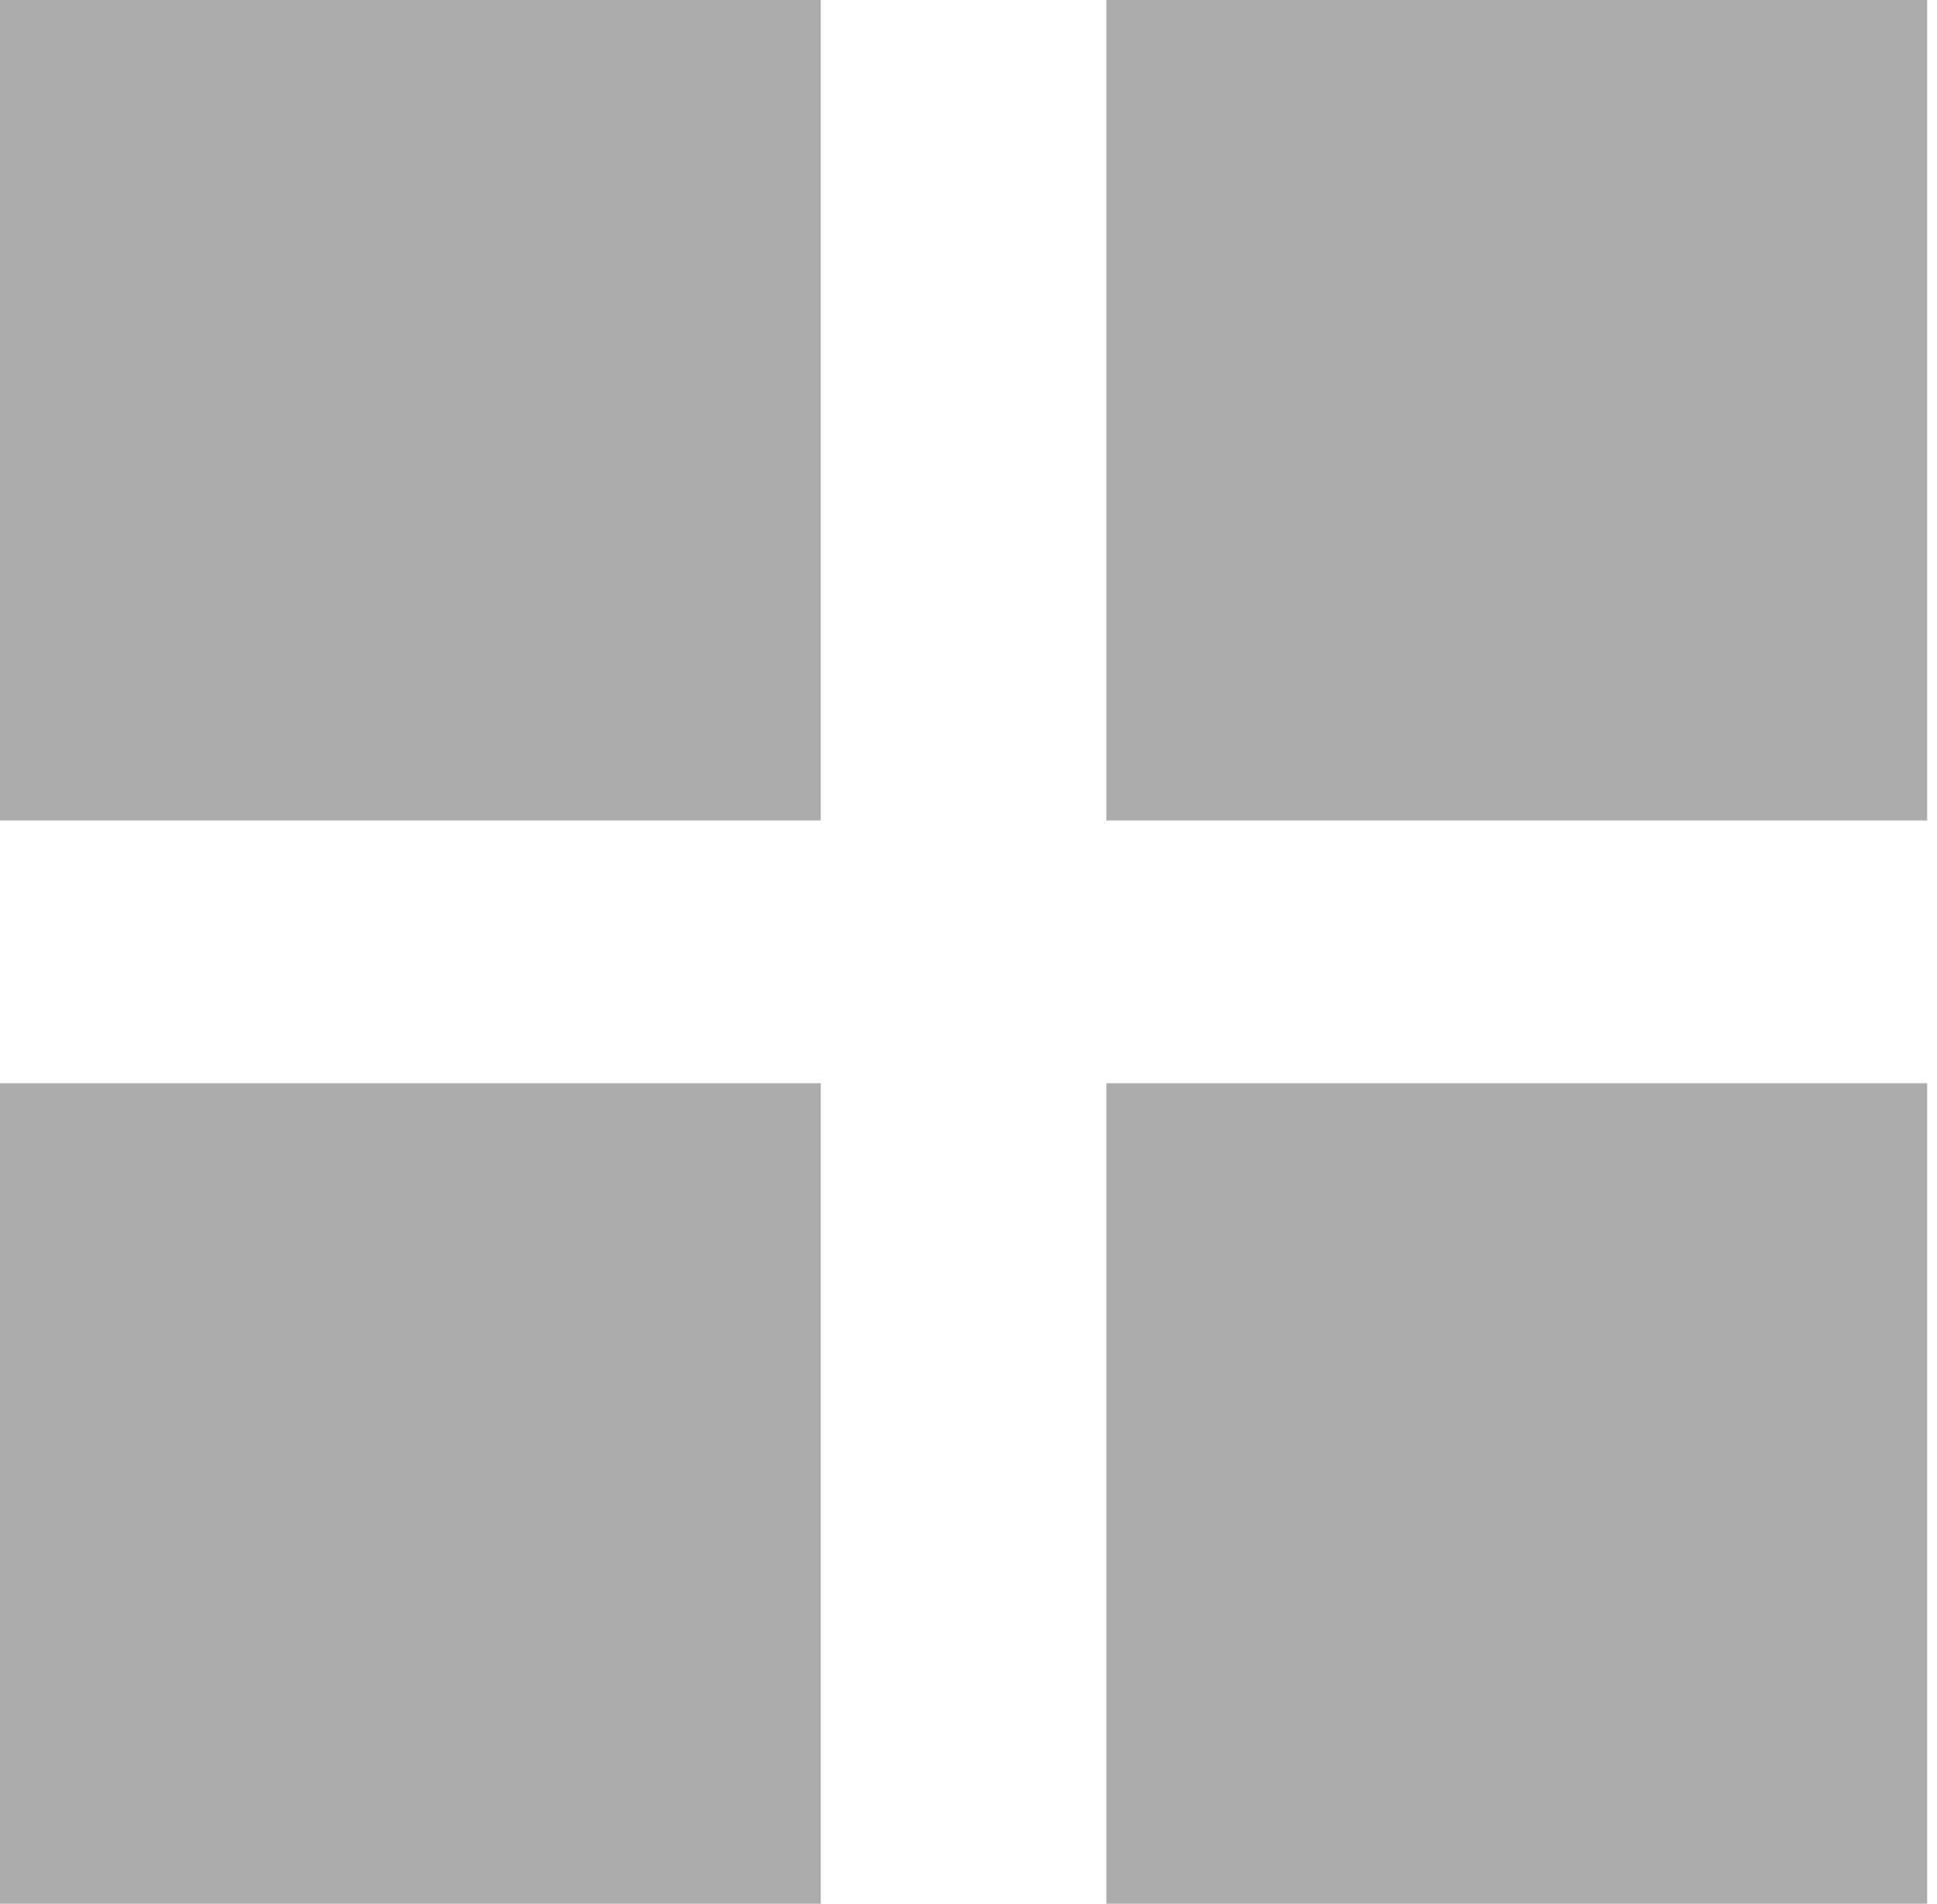
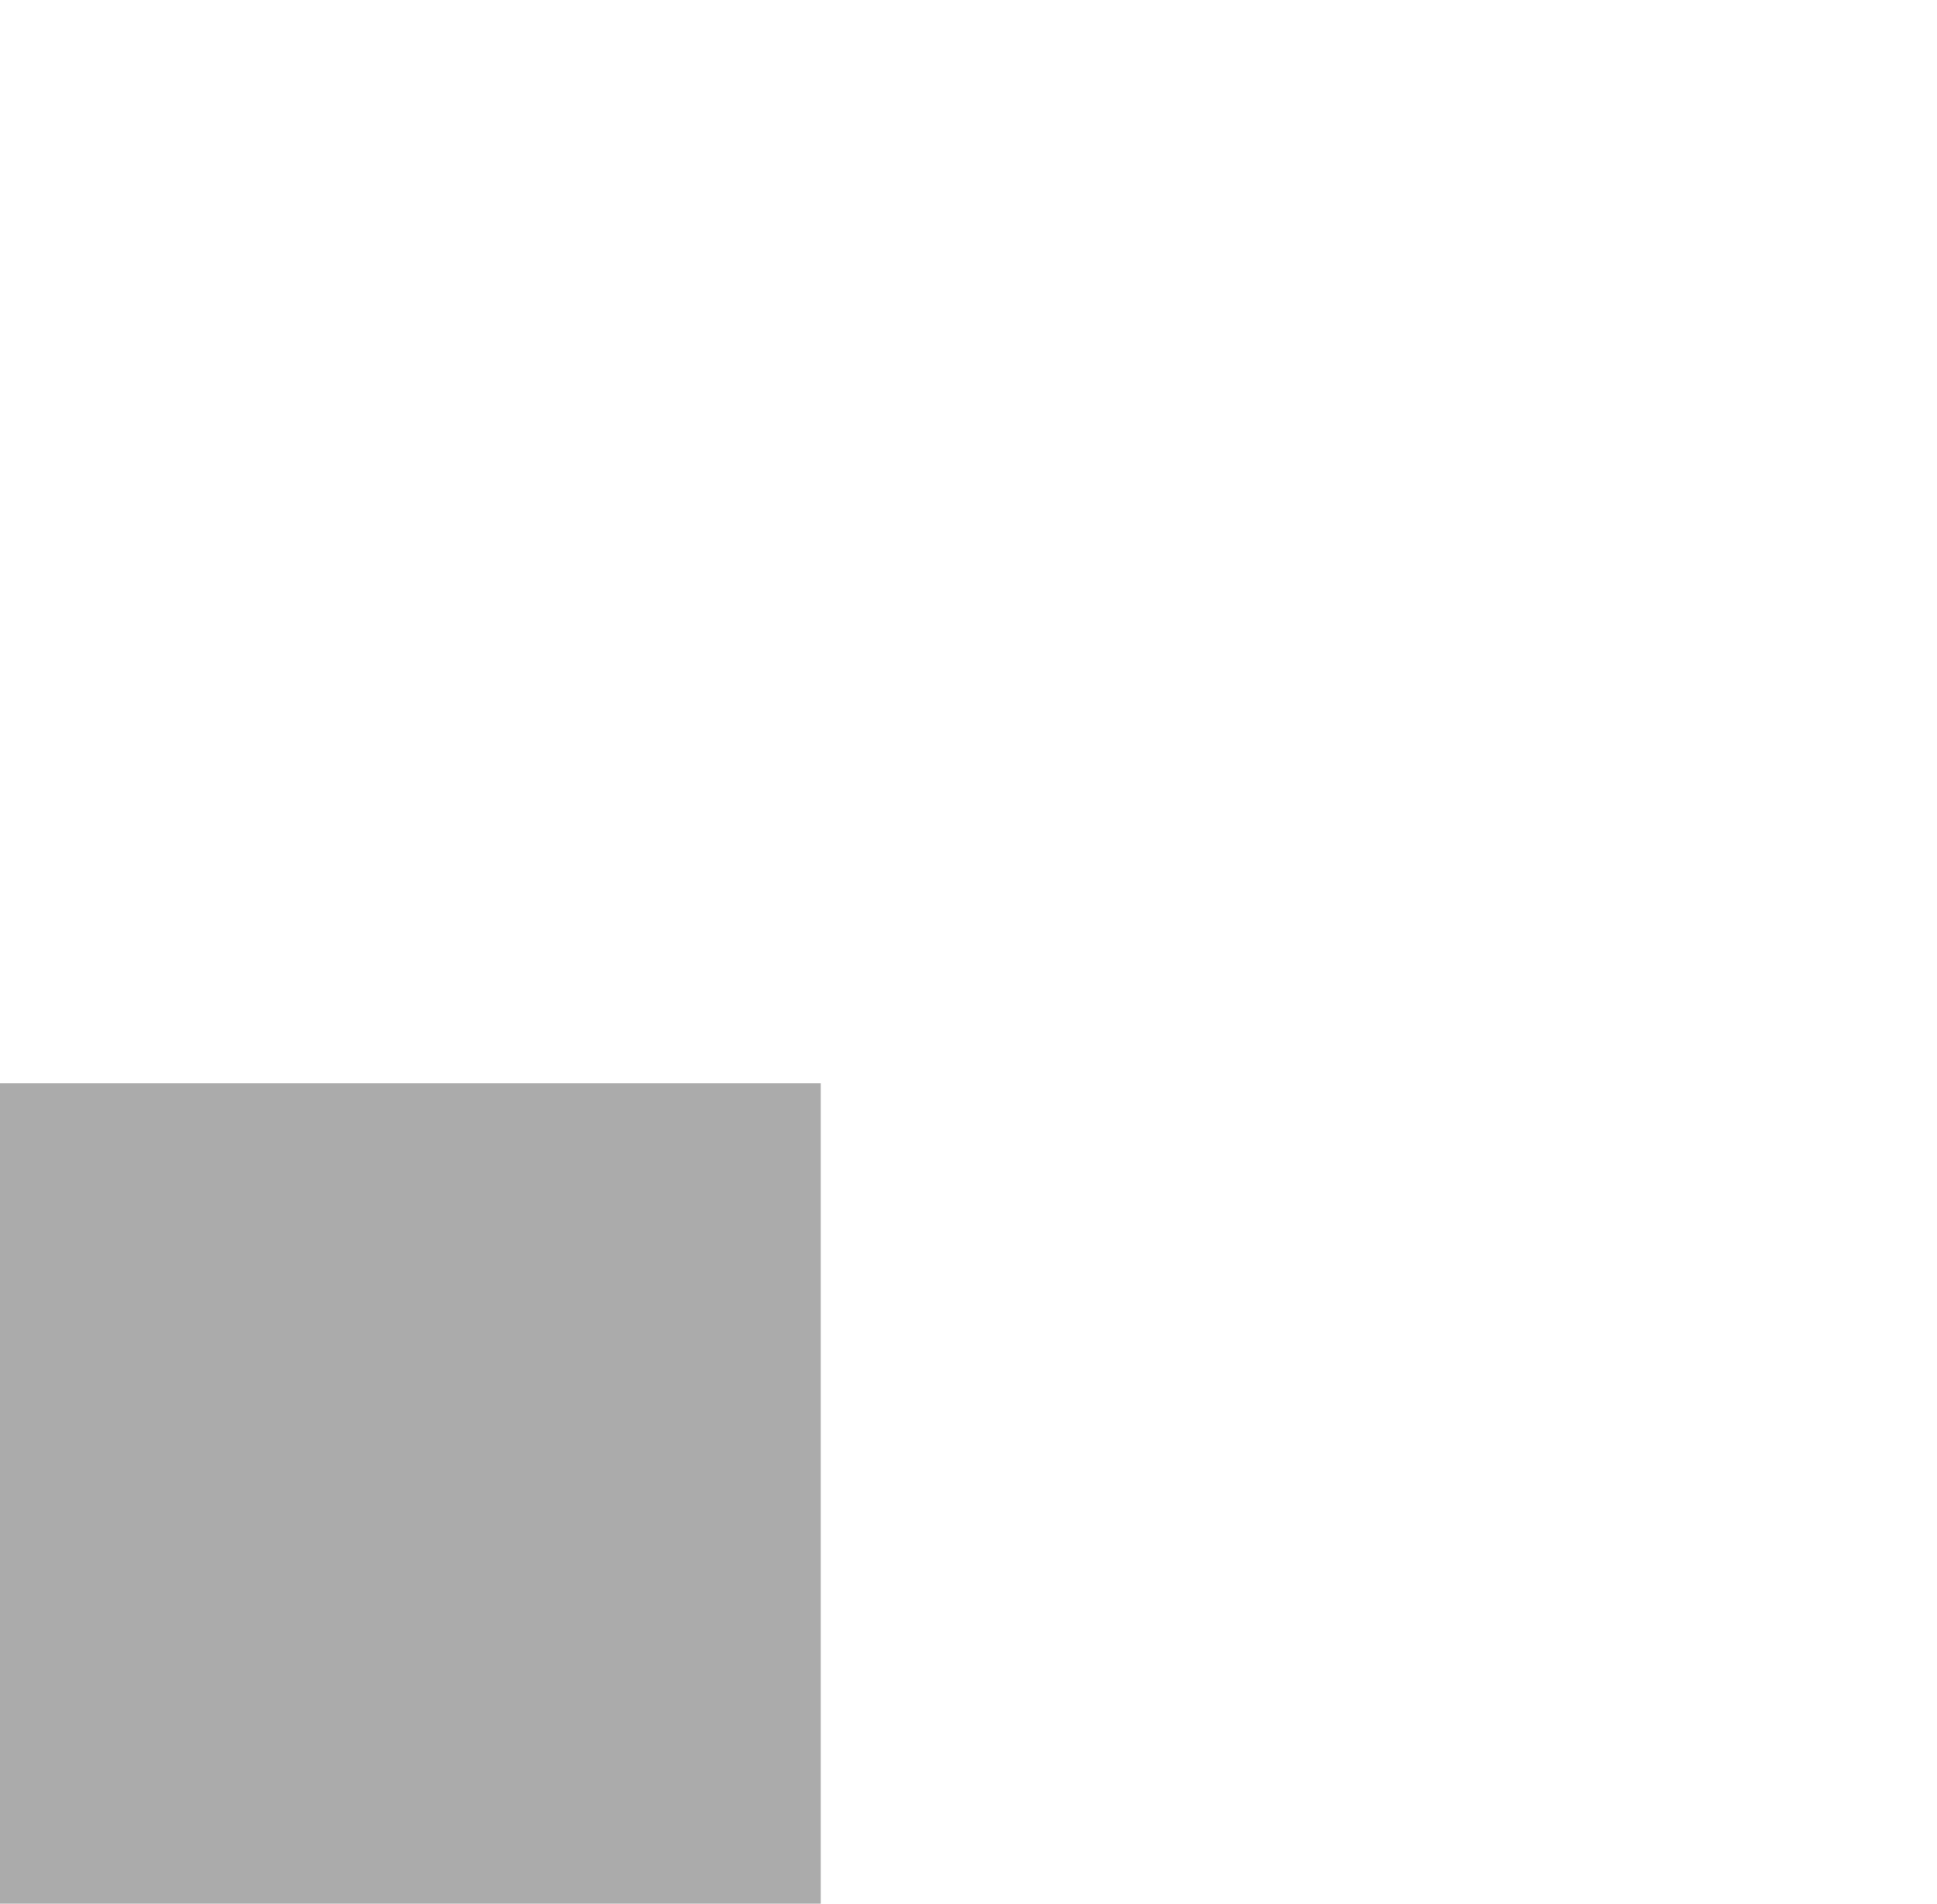
<svg xmlns="http://www.w3.org/2000/svg" version="1.1" id="Layer_1" x="0px" y="0px" viewBox="0 0 59 58" style="enable-background:new 0 0 59 58;" xml:space="preserve">
  <style type="text/css">
	.st0{fill:#ABABAB;}
</style>
  <g>
-     <rect class="st0" width="25" height="25" />
-     <rect x="33.7" class="st0" width="25" height="25" />
    <rect y="33" class="st0" width="25" height="25" />
-     <rect x="33.7" y="33" class="st0" width="25" height="25" />
  </g>
</svg>